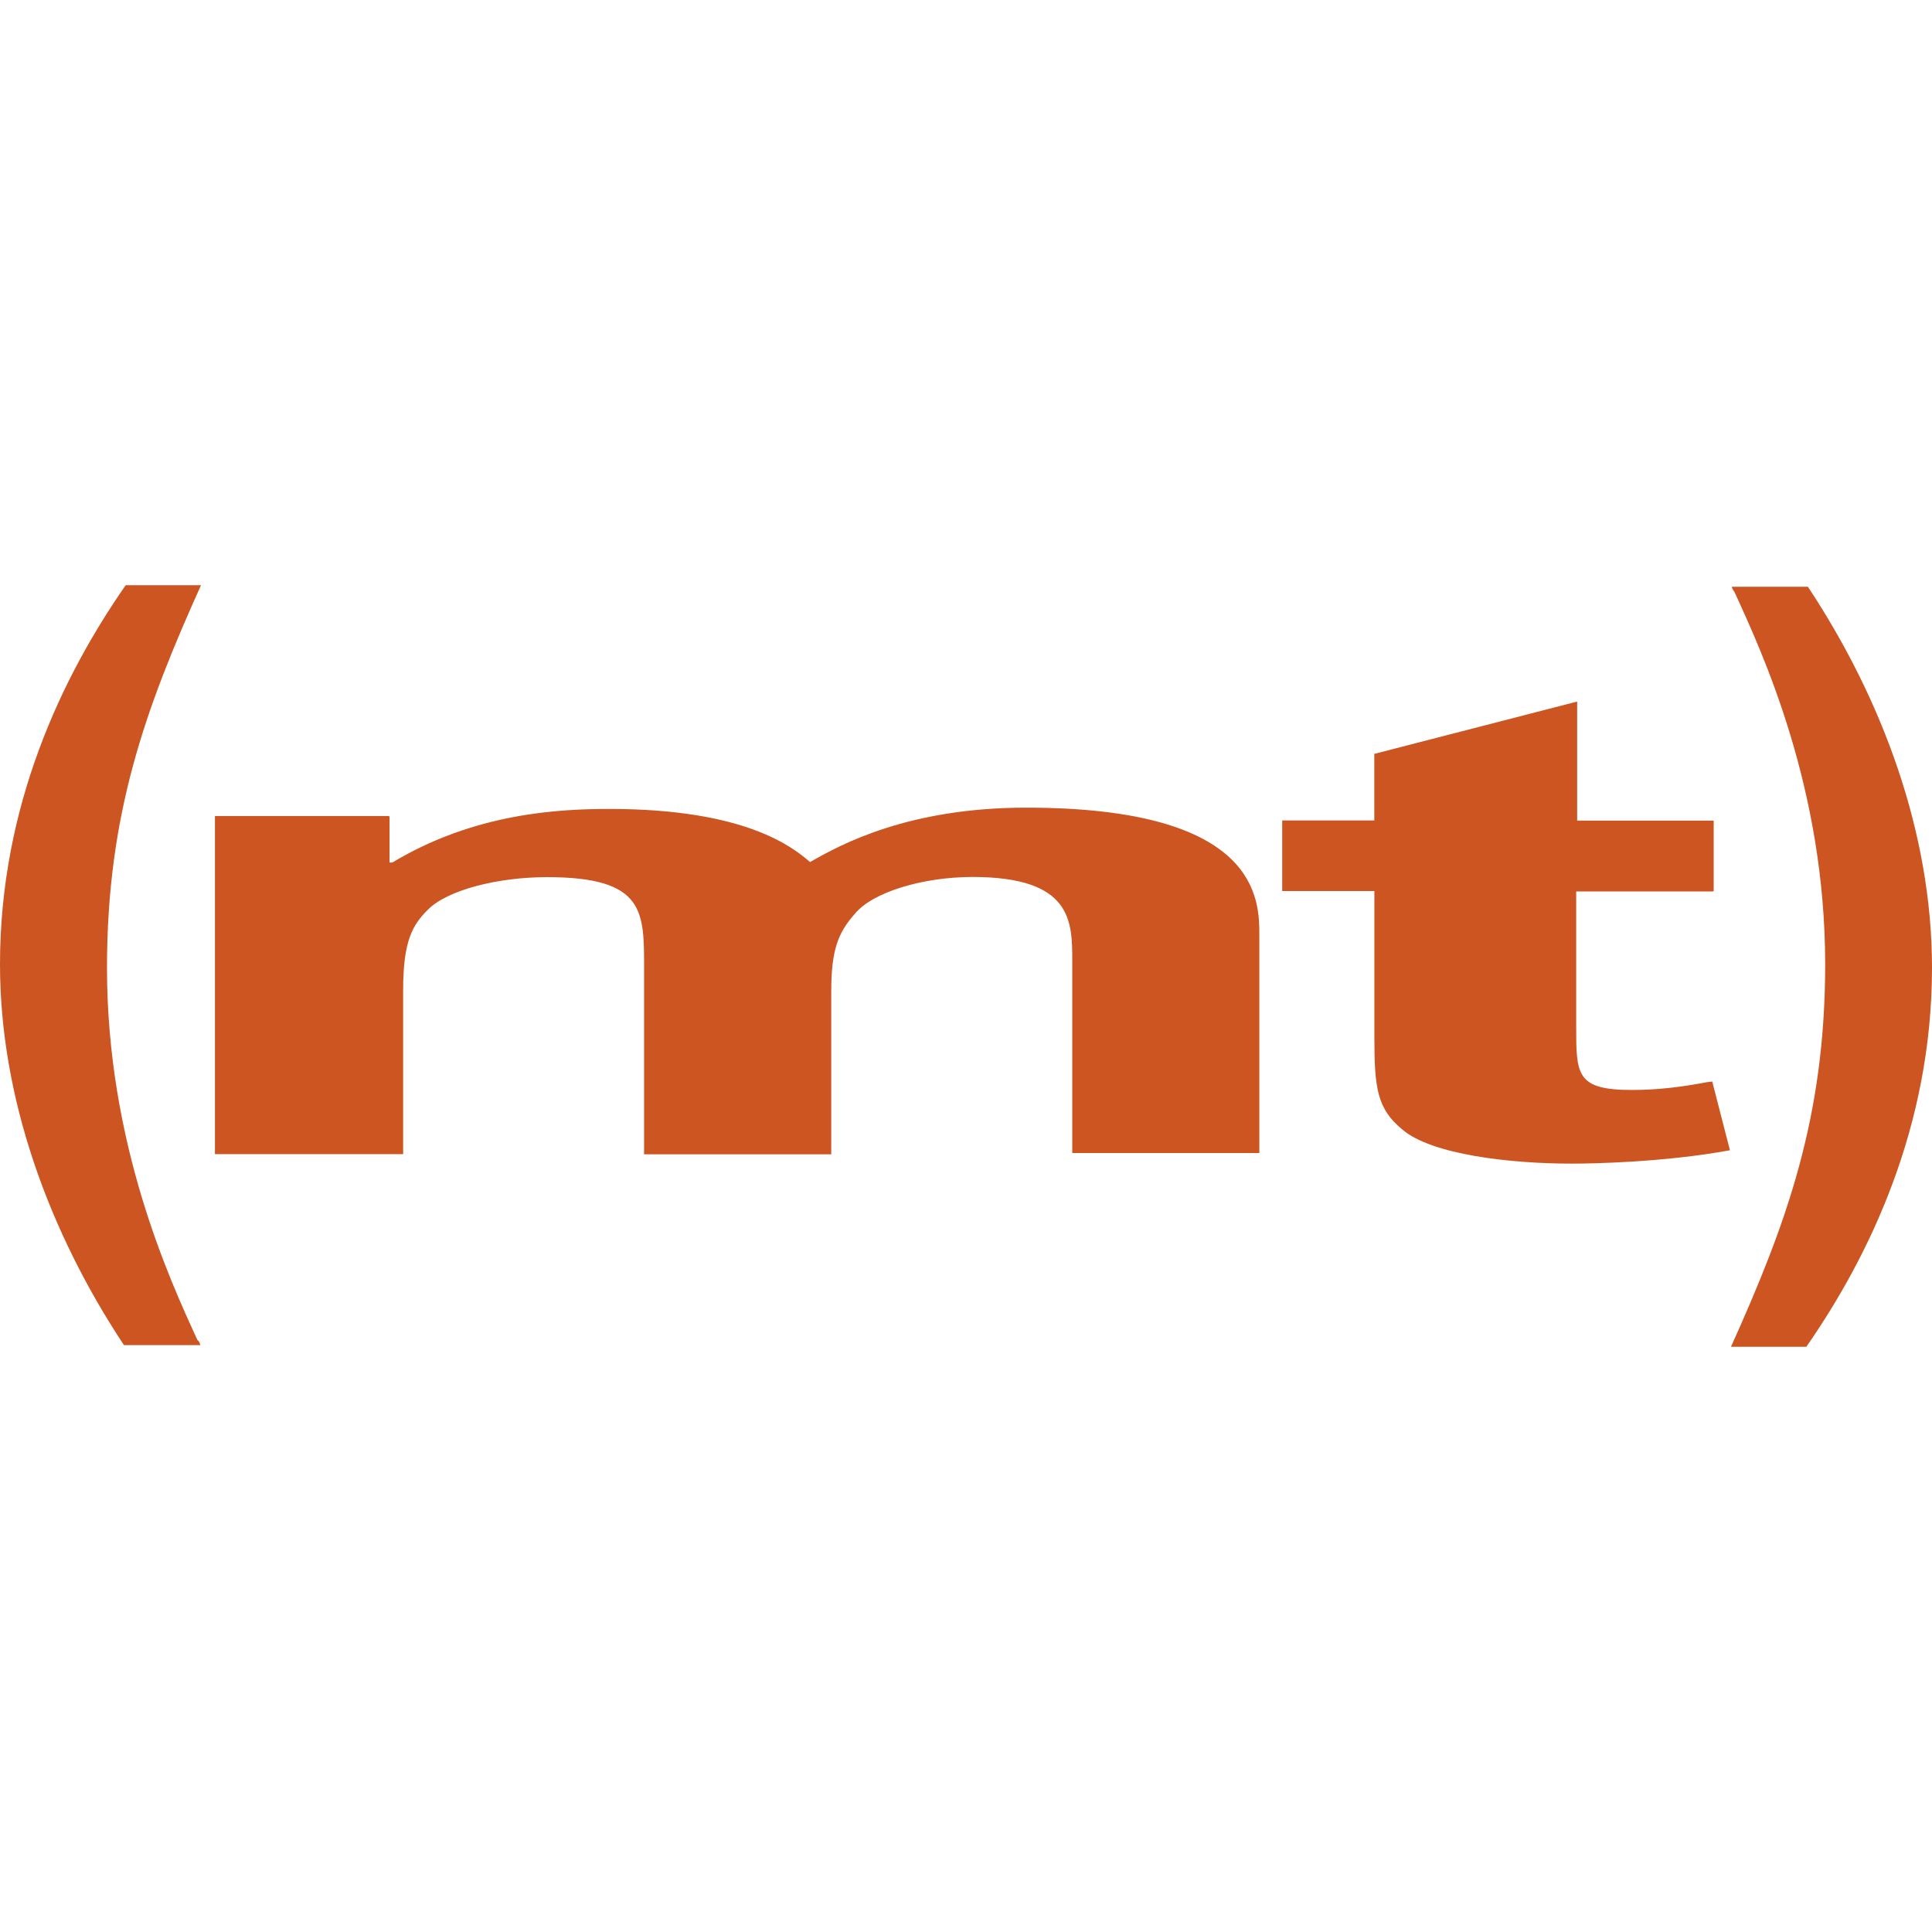
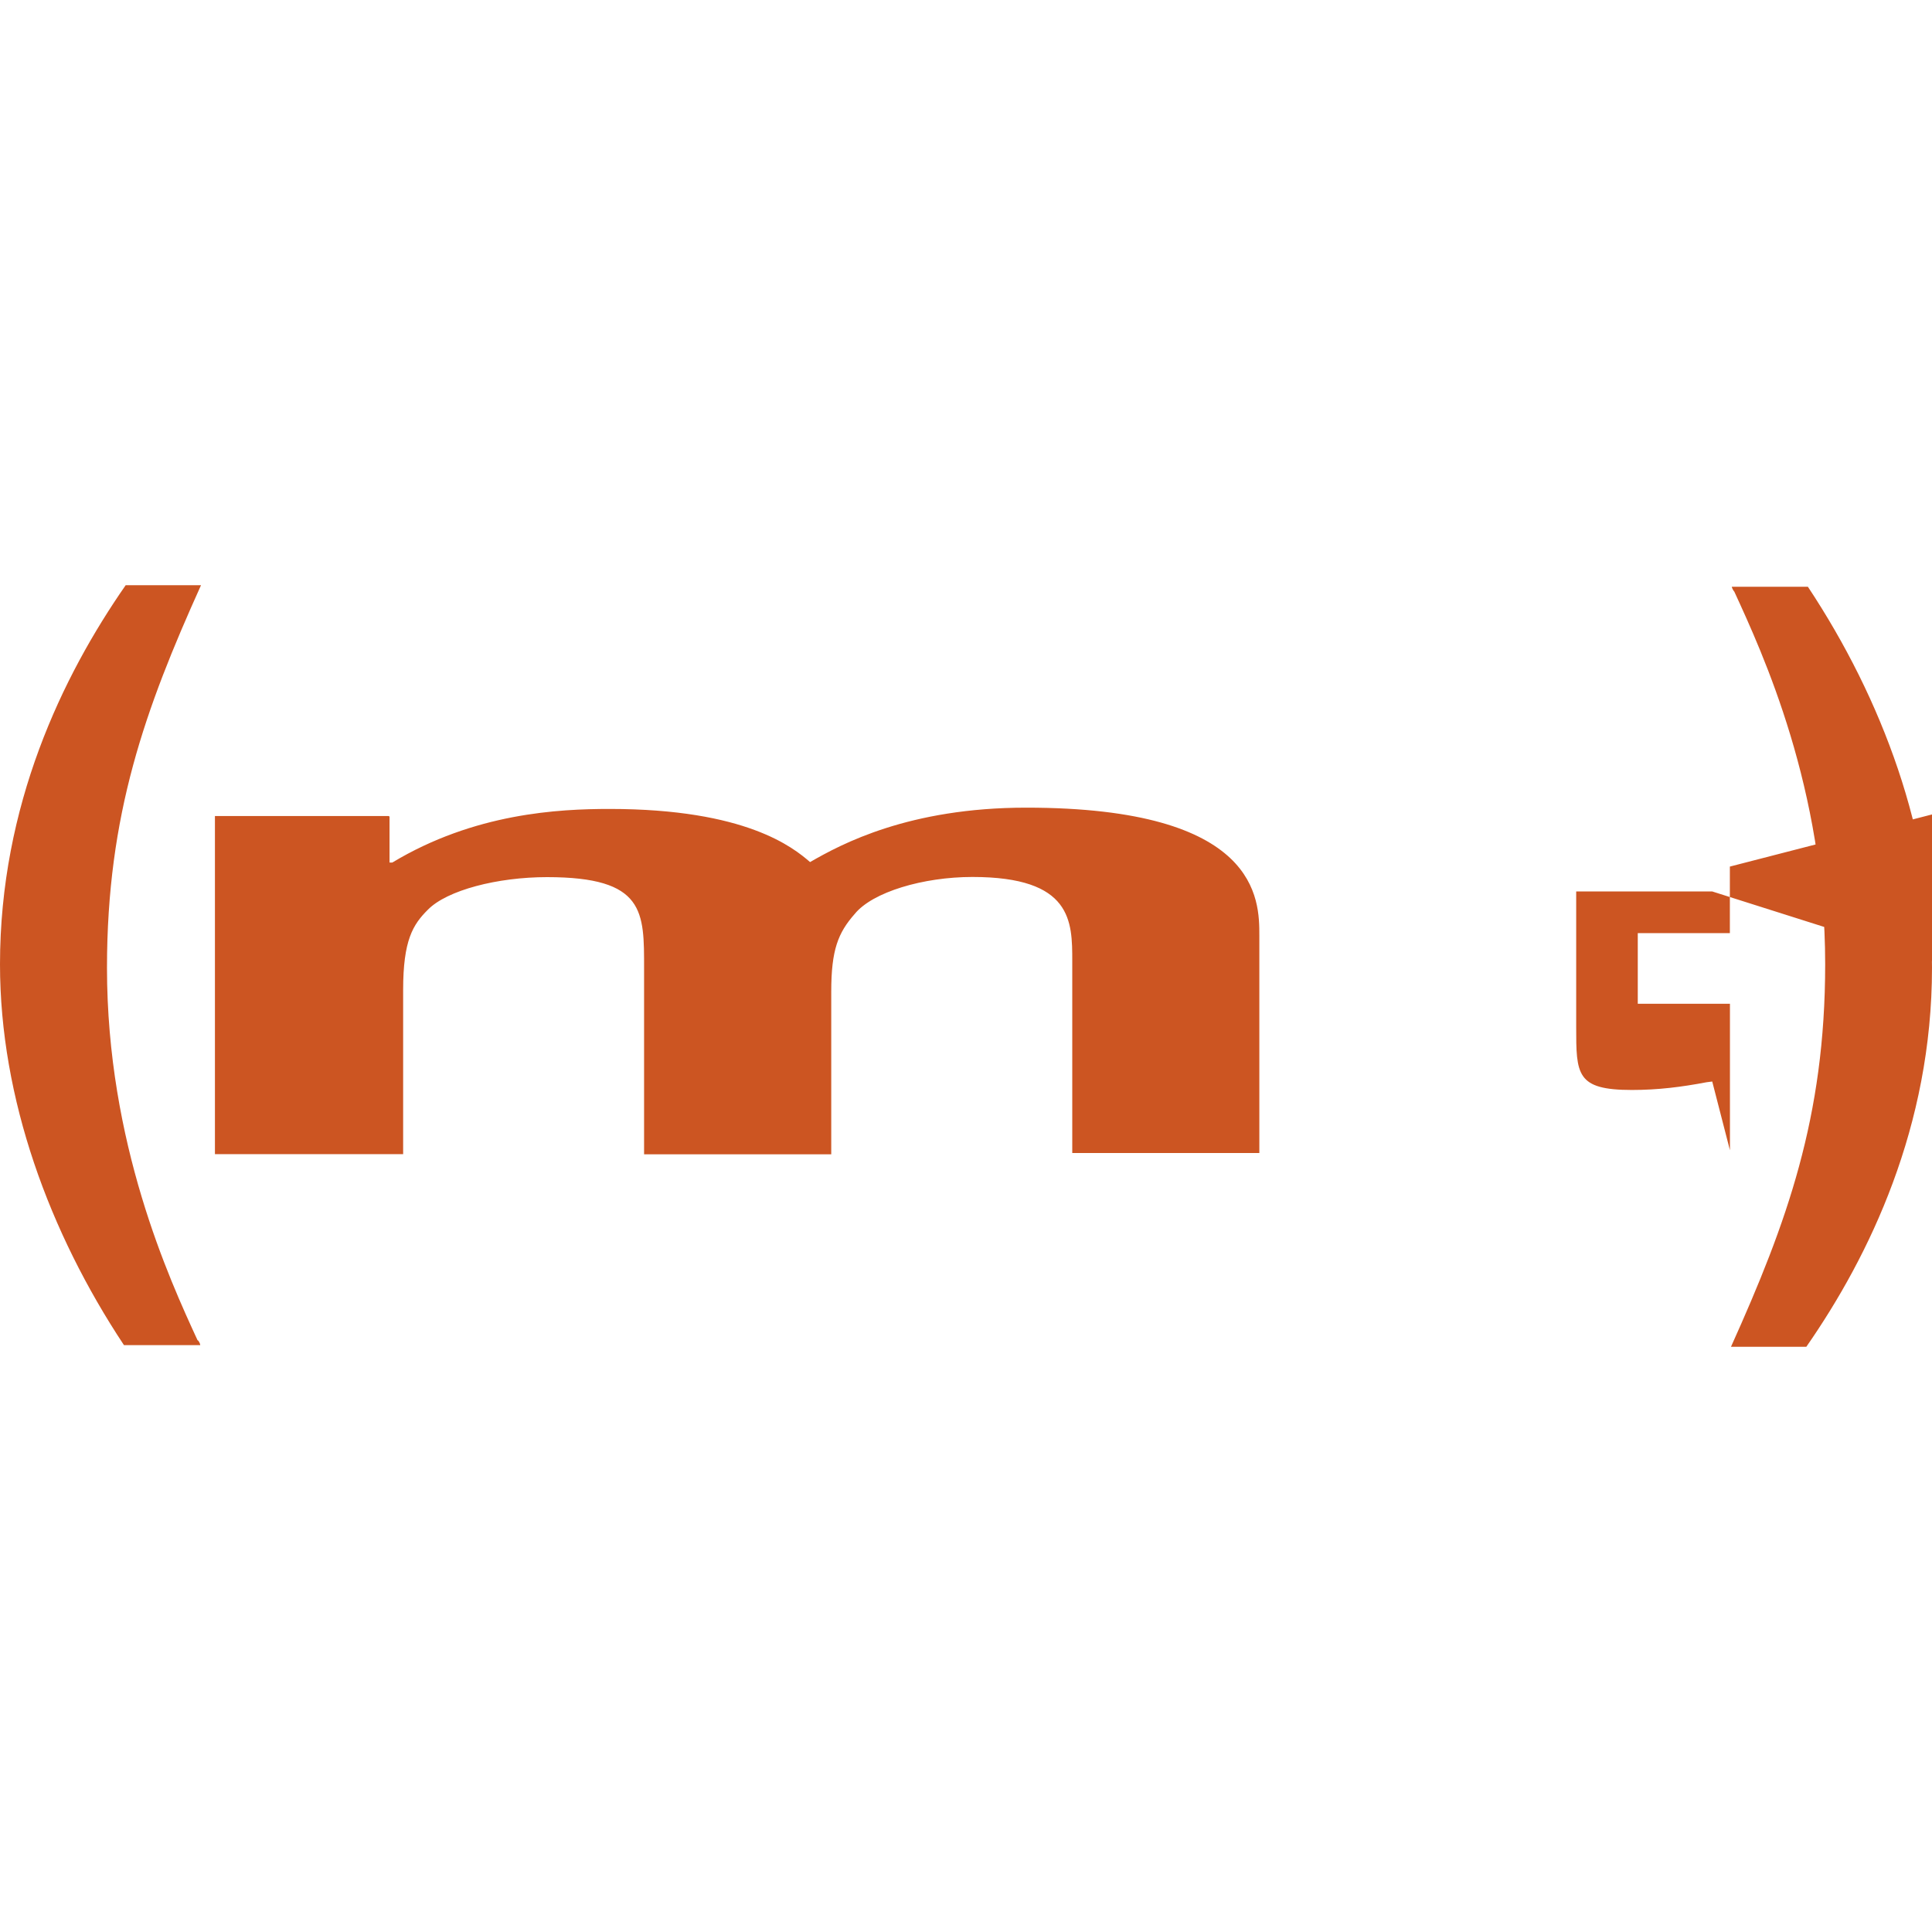
<svg xmlns="http://www.w3.org/2000/svg" role="img" width="32px" height="32px" viewBox="0 0 24 24">
  <title>MediaTemple</title>
-   <path fill="#c52a9" d="M4.839 10.145v.57h.034c1.021-.615 2.07-.666 2.7-.666 1.695 0 2.28.479 2.49.66.39-.225 1.229-.676 2.685-.676 2.896 0 2.896 1.141 2.896 1.59v2.7H13.32v-2.384c0-.494 0-1.045-1.24-1.045-.612 0-1.242.187-1.463.46-.206.234-.291.446-.291.964v2.021H8.001v-2.303c0-.711.015-1.14-1.206-1.14-.615 0-1.242.162-1.48.405-.186.185-.307.379-.307.996v2.04H2.67v-4.2h2.16l.009.008zm16.431.929h-1.69v1.68c0 .593 0 .786.691.786.328 0 .618-.037.929-.096l.07-.009.22.854c-.817.15-1.711.166-1.966.166-.76 0-1.742-.111-2.105-.425-.309-.255-.346-.506-.346-1.141v-1.82h-1.145v-.877h1.144v-.827l2.52-.65v1.479h1.696v.877l-.018.003zM1.54 16.71C.615 15.313 0 13.65 0 11.979 0 10.005.775 8.4 1.561 7.27h.936c-.695 1.54-1.168 2.85-1.168 4.752 0 2.182.774 3.865 1.125 4.627.012 0 .034.045.034.061H1.54zm20.919-9.42C23.385 8.688 24 10.35 24 12.021c0 1.971-.776 3.58-1.561 4.709h-.936c.694-1.541 1.17-2.85 1.17-4.752 0-2.184-.777-3.863-1.129-4.629-.012-.01-.031-.049-.031-.06h.946z" />
+   <path fill="#c52a9" d="M4.839 10.145v.57h.034c1.021-.615 2.07-.666 2.7-.666 1.695 0 2.28.479 2.49.66.39-.225 1.229-.676 2.685-.676 2.896 0 2.896 1.141 2.896 1.59v2.7H13.32v-2.384c0-.494 0-1.045-1.24-1.045-.612 0-1.242.187-1.463.46-.206.234-.291.446-.291.964v2.021H8.001v-2.303c0-.711.015-1.14-1.206-1.14-.615 0-1.242.162-1.48.405-.186.185-.307.379-.307.996v2.04H2.67v-4.2h2.16l.009.008zm16.431.929h-1.69v1.68c0 .593 0 .786.691.786.328 0 .618-.037.929-.096l.07-.009.22.854v-1.82h-1.145v-.877h1.144v-.827l2.52-.65v1.479h1.696v.877l-.018.003zM1.54 16.71C.615 15.313 0 13.65 0 11.979 0 10.005.775 8.4 1.561 7.27h.936c-.695 1.54-1.168 2.85-1.168 4.752 0 2.182.774 3.865 1.125 4.627.012 0 .034.045.034.061H1.54zm20.919-9.42C23.385 8.688 24 10.35 24 12.021c0 1.971-.776 3.58-1.561 4.709h-.936c.694-1.541 1.17-2.85 1.17-4.752 0-2.184-.777-3.863-1.129-4.629-.012-.01-.031-.049-.031-.06h.946z" />
</svg>